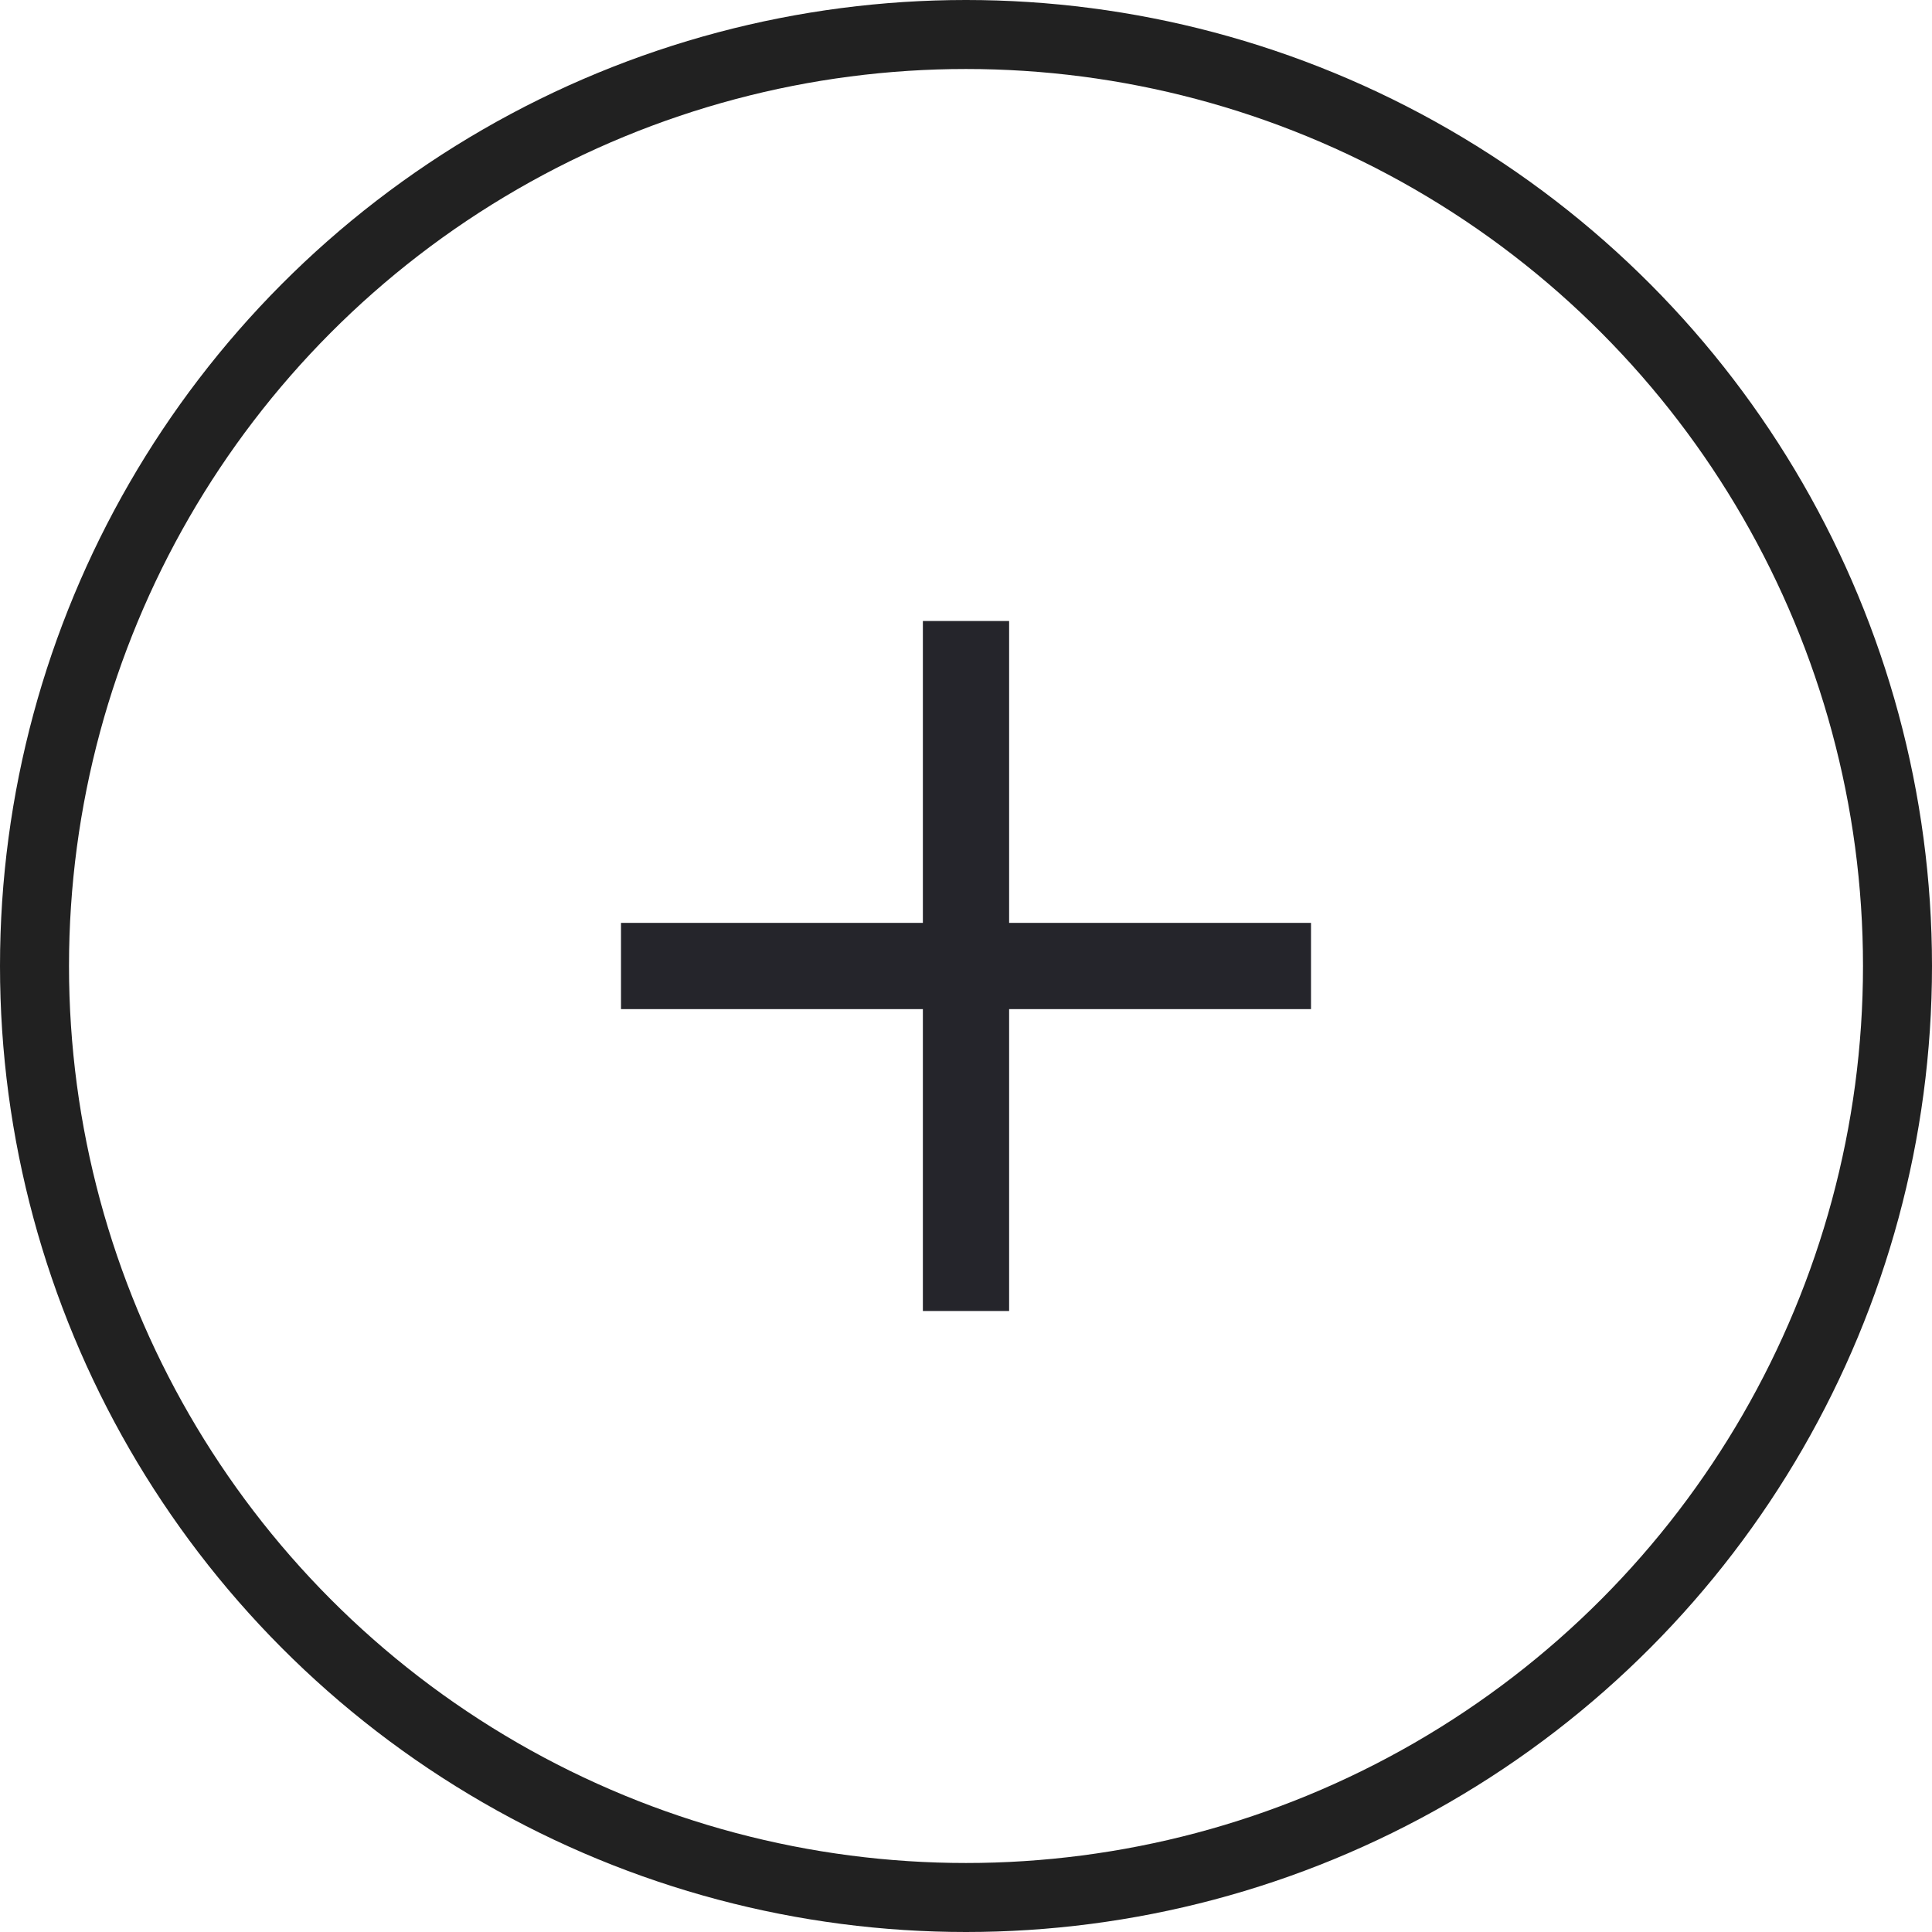
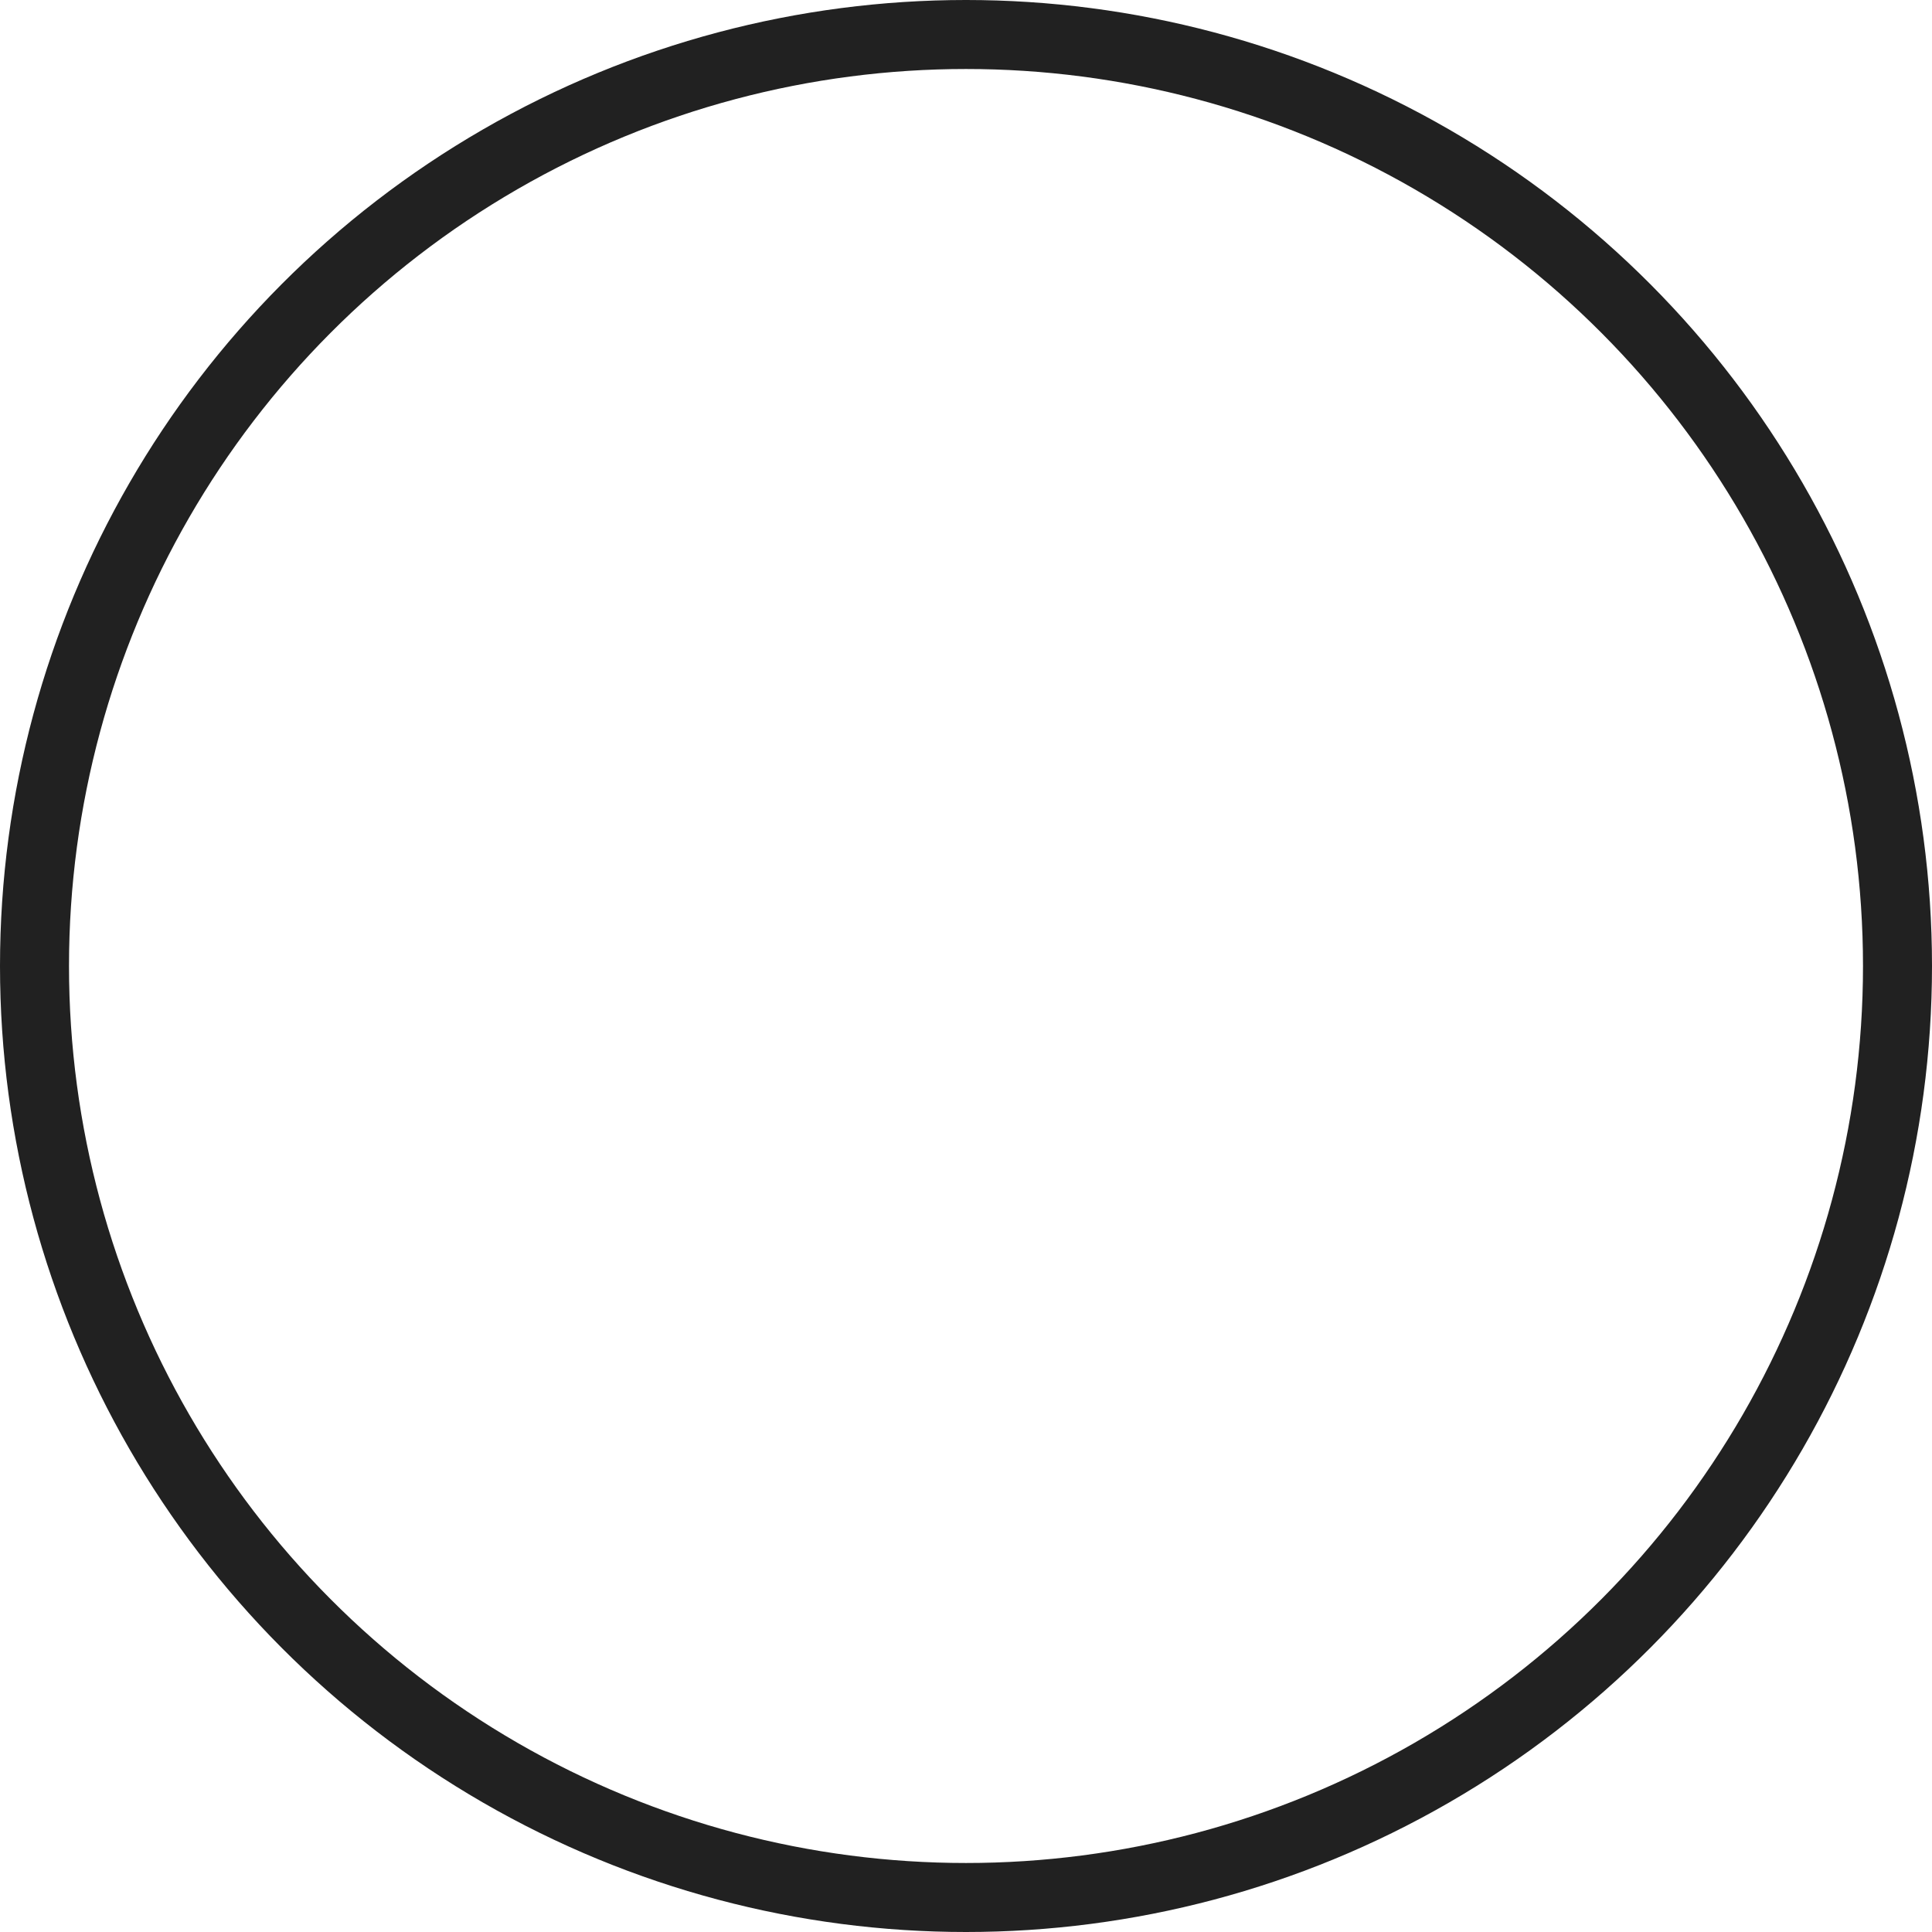
<svg xmlns="http://www.w3.org/2000/svg" width="28" height="28" viewBox="0 0 28 28" fill="none">
  <circle cx="14" cy="14" r="13.5" stroke="#212121" />
-   <path d="M14.625 13.375V9H13.375V13.375H9V14.625H13.375V19H14.625V14.625H19V13.375H14.625Z" fill="#25252B" />
</svg>